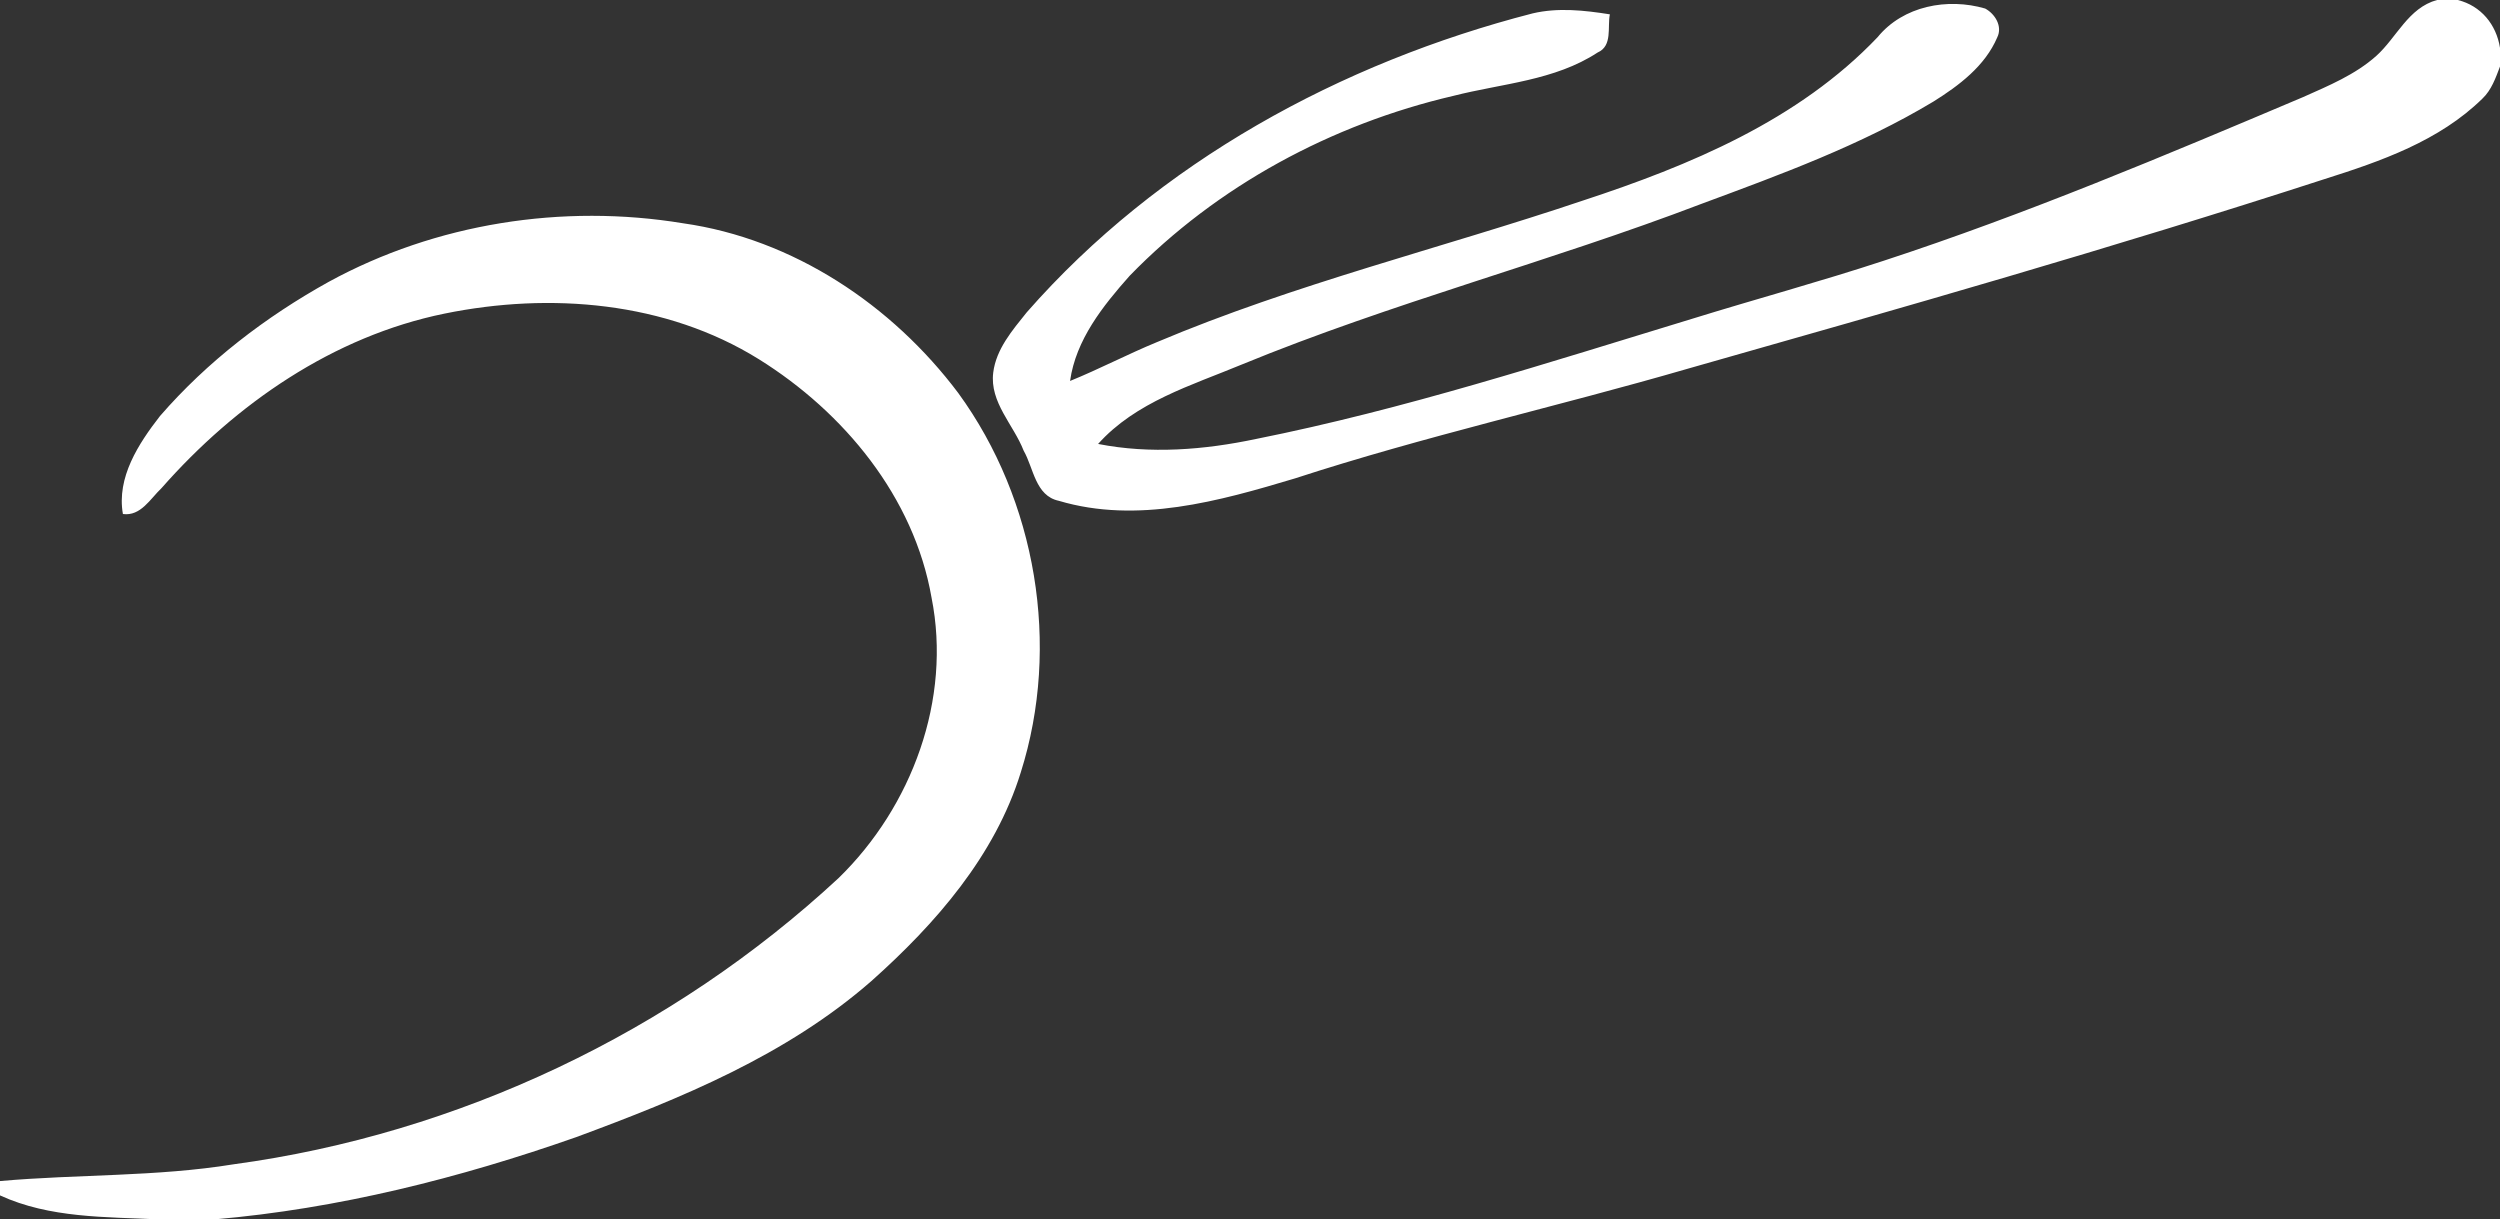
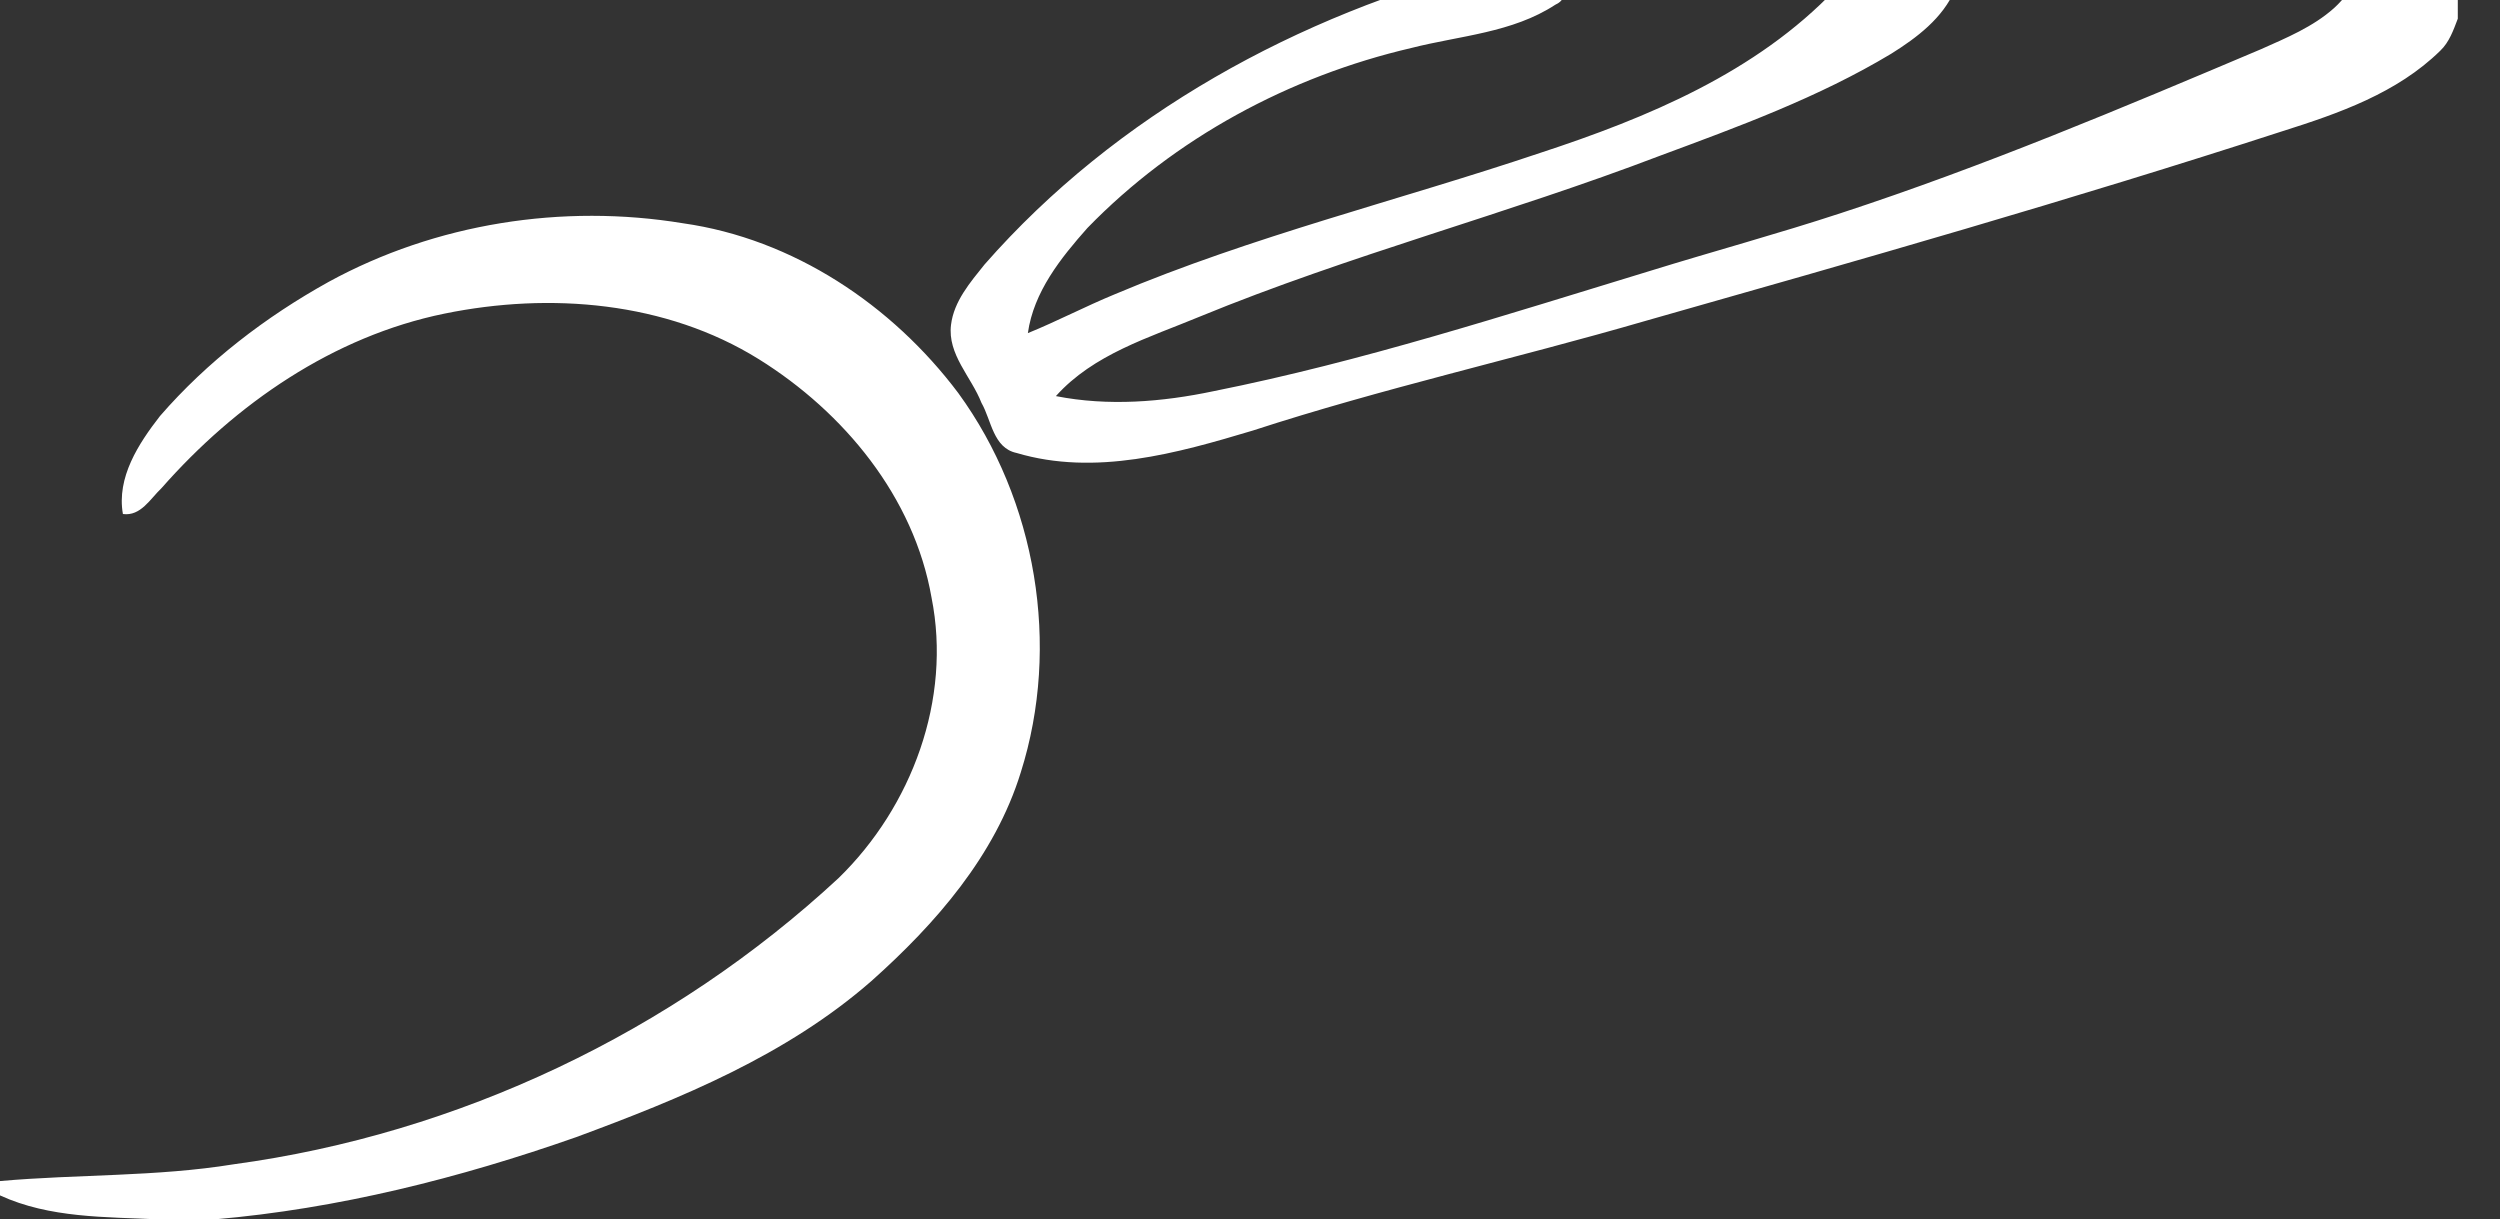
<svg xmlns="http://www.w3.org/2000/svg" version="1.2" viewBox="0 0 1552 757" width="1552" height="757">
  <rect x="0" y="0" width="1552" height="757" fill="#333333" stroke="none" />
  <title>images-svg</title>
  <style>
		.s0 { fill: #ffffff } 
	</style>
  <g id="#e31724ff">
-     <path id="Layer" class="s0" d="m1512.9 0h12.9c14.4 3.6 23.9 15.2 26.2 29.7v11.6c-2.7 7.1-5.3 14.6-10.9 19.9-26.8 26.3-63 38.9-98.1 50-130.6 42.4-262.8 80.1-394.9 117.6-81.2 23.6-163.8 42-244.2 68.2-47 14.1-97.9 28.4-146.6 13.9-14.6-3.1-15.6-20.3-21.8-31.1-6.3-16.2-21.2-30-18.9-48.5 1.8-14.6 11.9-26.3 20.8-37.4 81.7-93.2 194.9-154.9 314.1-185.6 15.8-3.7 32.1-1.9 47.9 0.6-1.6 8 1.8 19.6-7.6 23.7-26.7 17.5-59.3 19.2-89.5 26.9-75.5 17.6-146.7 55.8-201 111.7-16.6 18.7-33.4 39.7-37 65.3 18.2-7.4 35.7-16.6 53.9-24.1 85.7-36.2 176.3-58.2 264.2-87.8 66.5-21.8 134.1-49.9 183.2-101.5 15.9-19.5 43.5-24.6 66.8-17.8 6.1 3.3 10.9 11 7.5 17.9-7.6 17.8-23.7 29.9-39.7 39.9-45.1 27.1-94.7 45.2-143.8 63.4-94.2 36-192.1 61.4-285.5 99.8-31.3 13-65.8 23.2-89.2 49.3 32.5 6.4 65.9 3.7 98.1-3.1 92-18.4 181.3-47.4 271-74.7 39.4-12.2 79.3-23 118.5-35.9 88.6-29 174.6-65.3 260.4-101.6 15.9-7.1 32.4-13.9 45.5-25.6 12.7-11.4 19.8-29.8 37.7-34.7zm-1308.9 175c66.6-36.4 145.3-48.7 220-36.4 68.4 9.7 129.8 50.7 170.9 105.4 48.5 66.6 63.7 156.8 38.8 235.5-16 51.8-52.9 94-92.7 129.5-52.7 46.1-118.3 72.9-183.2 96.9-72.6 25.5-147.9 44.5-224.7 51.1h-34.4c-33.2-1.6-67.8-0.7-98.7-14.9v-8.9c48.3-4.3 97-2.6 145-10.4 139.5-18.9 272.4-82 375.6-177.7 45.5-44.3 70.3-111 57.7-174.1-10.9-62.5-54.4-115.1-107.2-148-57.7-35.9-129.7-41.7-195.2-28.3-69 14.1-129.6 56-175.6 108.3-7 6.6-12.9 17.6-24 16.1-4-22.7 9.7-43.7 23-60.8 29.4-33.9 65.6-61.6 104.7-83.3z" />
+     <path id="Layer" class="s0" d="m1512.9 0h12.9v11.6c-2.7 7.1-5.3 14.6-10.9 19.9-26.8 26.3-63 38.9-98.1 50-130.6 42.4-262.8 80.1-394.9 117.6-81.2 23.6-163.8 42-244.2 68.2-47 14.1-97.9 28.4-146.6 13.9-14.6-3.1-15.6-20.3-21.8-31.1-6.3-16.2-21.2-30-18.9-48.5 1.8-14.6 11.9-26.3 20.8-37.4 81.7-93.2 194.9-154.9 314.1-185.6 15.8-3.7 32.1-1.9 47.9 0.6-1.6 8 1.8 19.6-7.6 23.7-26.7 17.5-59.3 19.2-89.5 26.9-75.5 17.6-146.7 55.8-201 111.7-16.6 18.7-33.4 39.7-37 65.3 18.2-7.4 35.7-16.6 53.9-24.1 85.7-36.2 176.3-58.2 264.2-87.8 66.5-21.8 134.1-49.9 183.2-101.5 15.9-19.5 43.5-24.6 66.8-17.8 6.1 3.3 10.9 11 7.5 17.9-7.6 17.8-23.7 29.9-39.7 39.9-45.1 27.1-94.7 45.2-143.8 63.4-94.2 36-192.1 61.4-285.5 99.8-31.3 13-65.8 23.2-89.2 49.3 32.5 6.4 65.9 3.7 98.1-3.1 92-18.4 181.3-47.4 271-74.7 39.4-12.2 79.3-23 118.5-35.9 88.6-29 174.6-65.3 260.4-101.6 15.9-7.1 32.4-13.9 45.5-25.6 12.7-11.4 19.8-29.8 37.7-34.7zm-1308.9 175c66.6-36.4 145.3-48.7 220-36.4 68.4 9.7 129.8 50.7 170.9 105.4 48.5 66.6 63.7 156.8 38.8 235.5-16 51.8-52.9 94-92.7 129.5-52.7 46.1-118.3 72.9-183.2 96.9-72.6 25.5-147.9 44.5-224.7 51.1h-34.4c-33.2-1.6-67.8-0.7-98.7-14.9v-8.9c48.3-4.3 97-2.6 145-10.4 139.5-18.9 272.4-82 375.6-177.7 45.5-44.3 70.3-111 57.7-174.1-10.9-62.5-54.4-115.1-107.2-148-57.7-35.9-129.7-41.7-195.2-28.3-69 14.1-129.6 56-175.6 108.3-7 6.6-12.9 17.6-24 16.1-4-22.7 9.7-43.7 23-60.8 29.4-33.9 65.6-61.6 104.7-83.3z" />
  </g>
</svg>